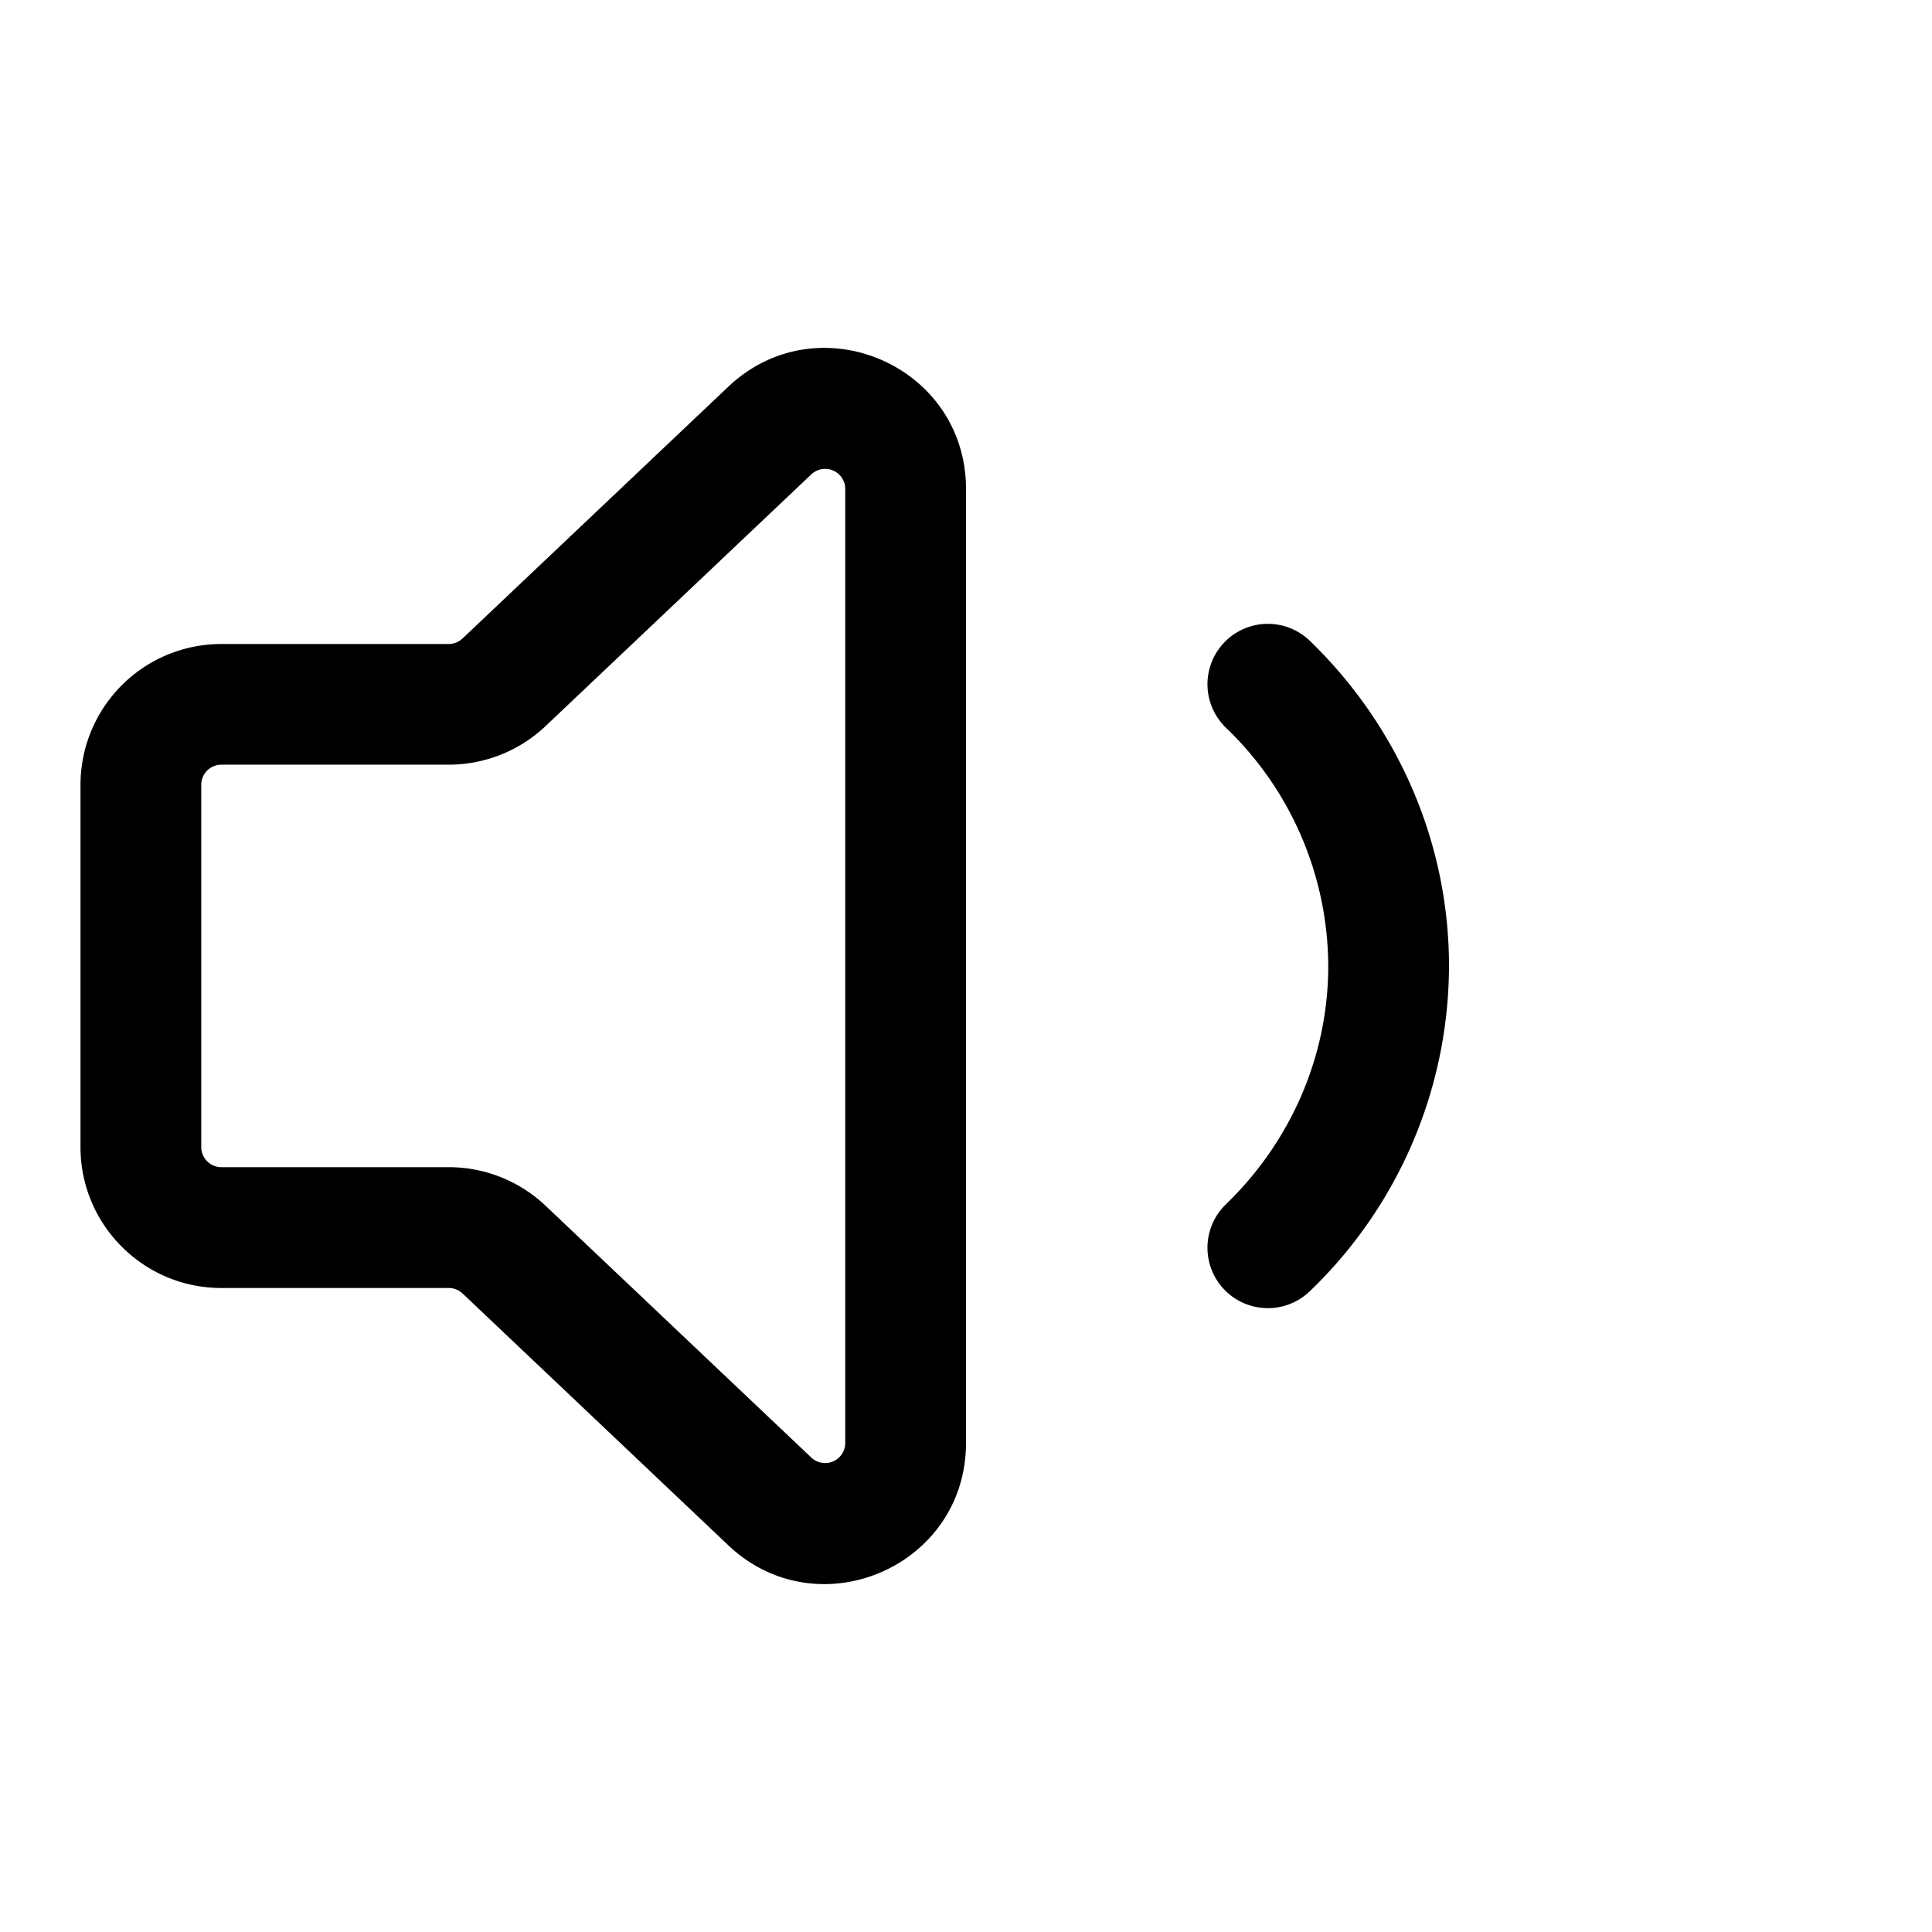
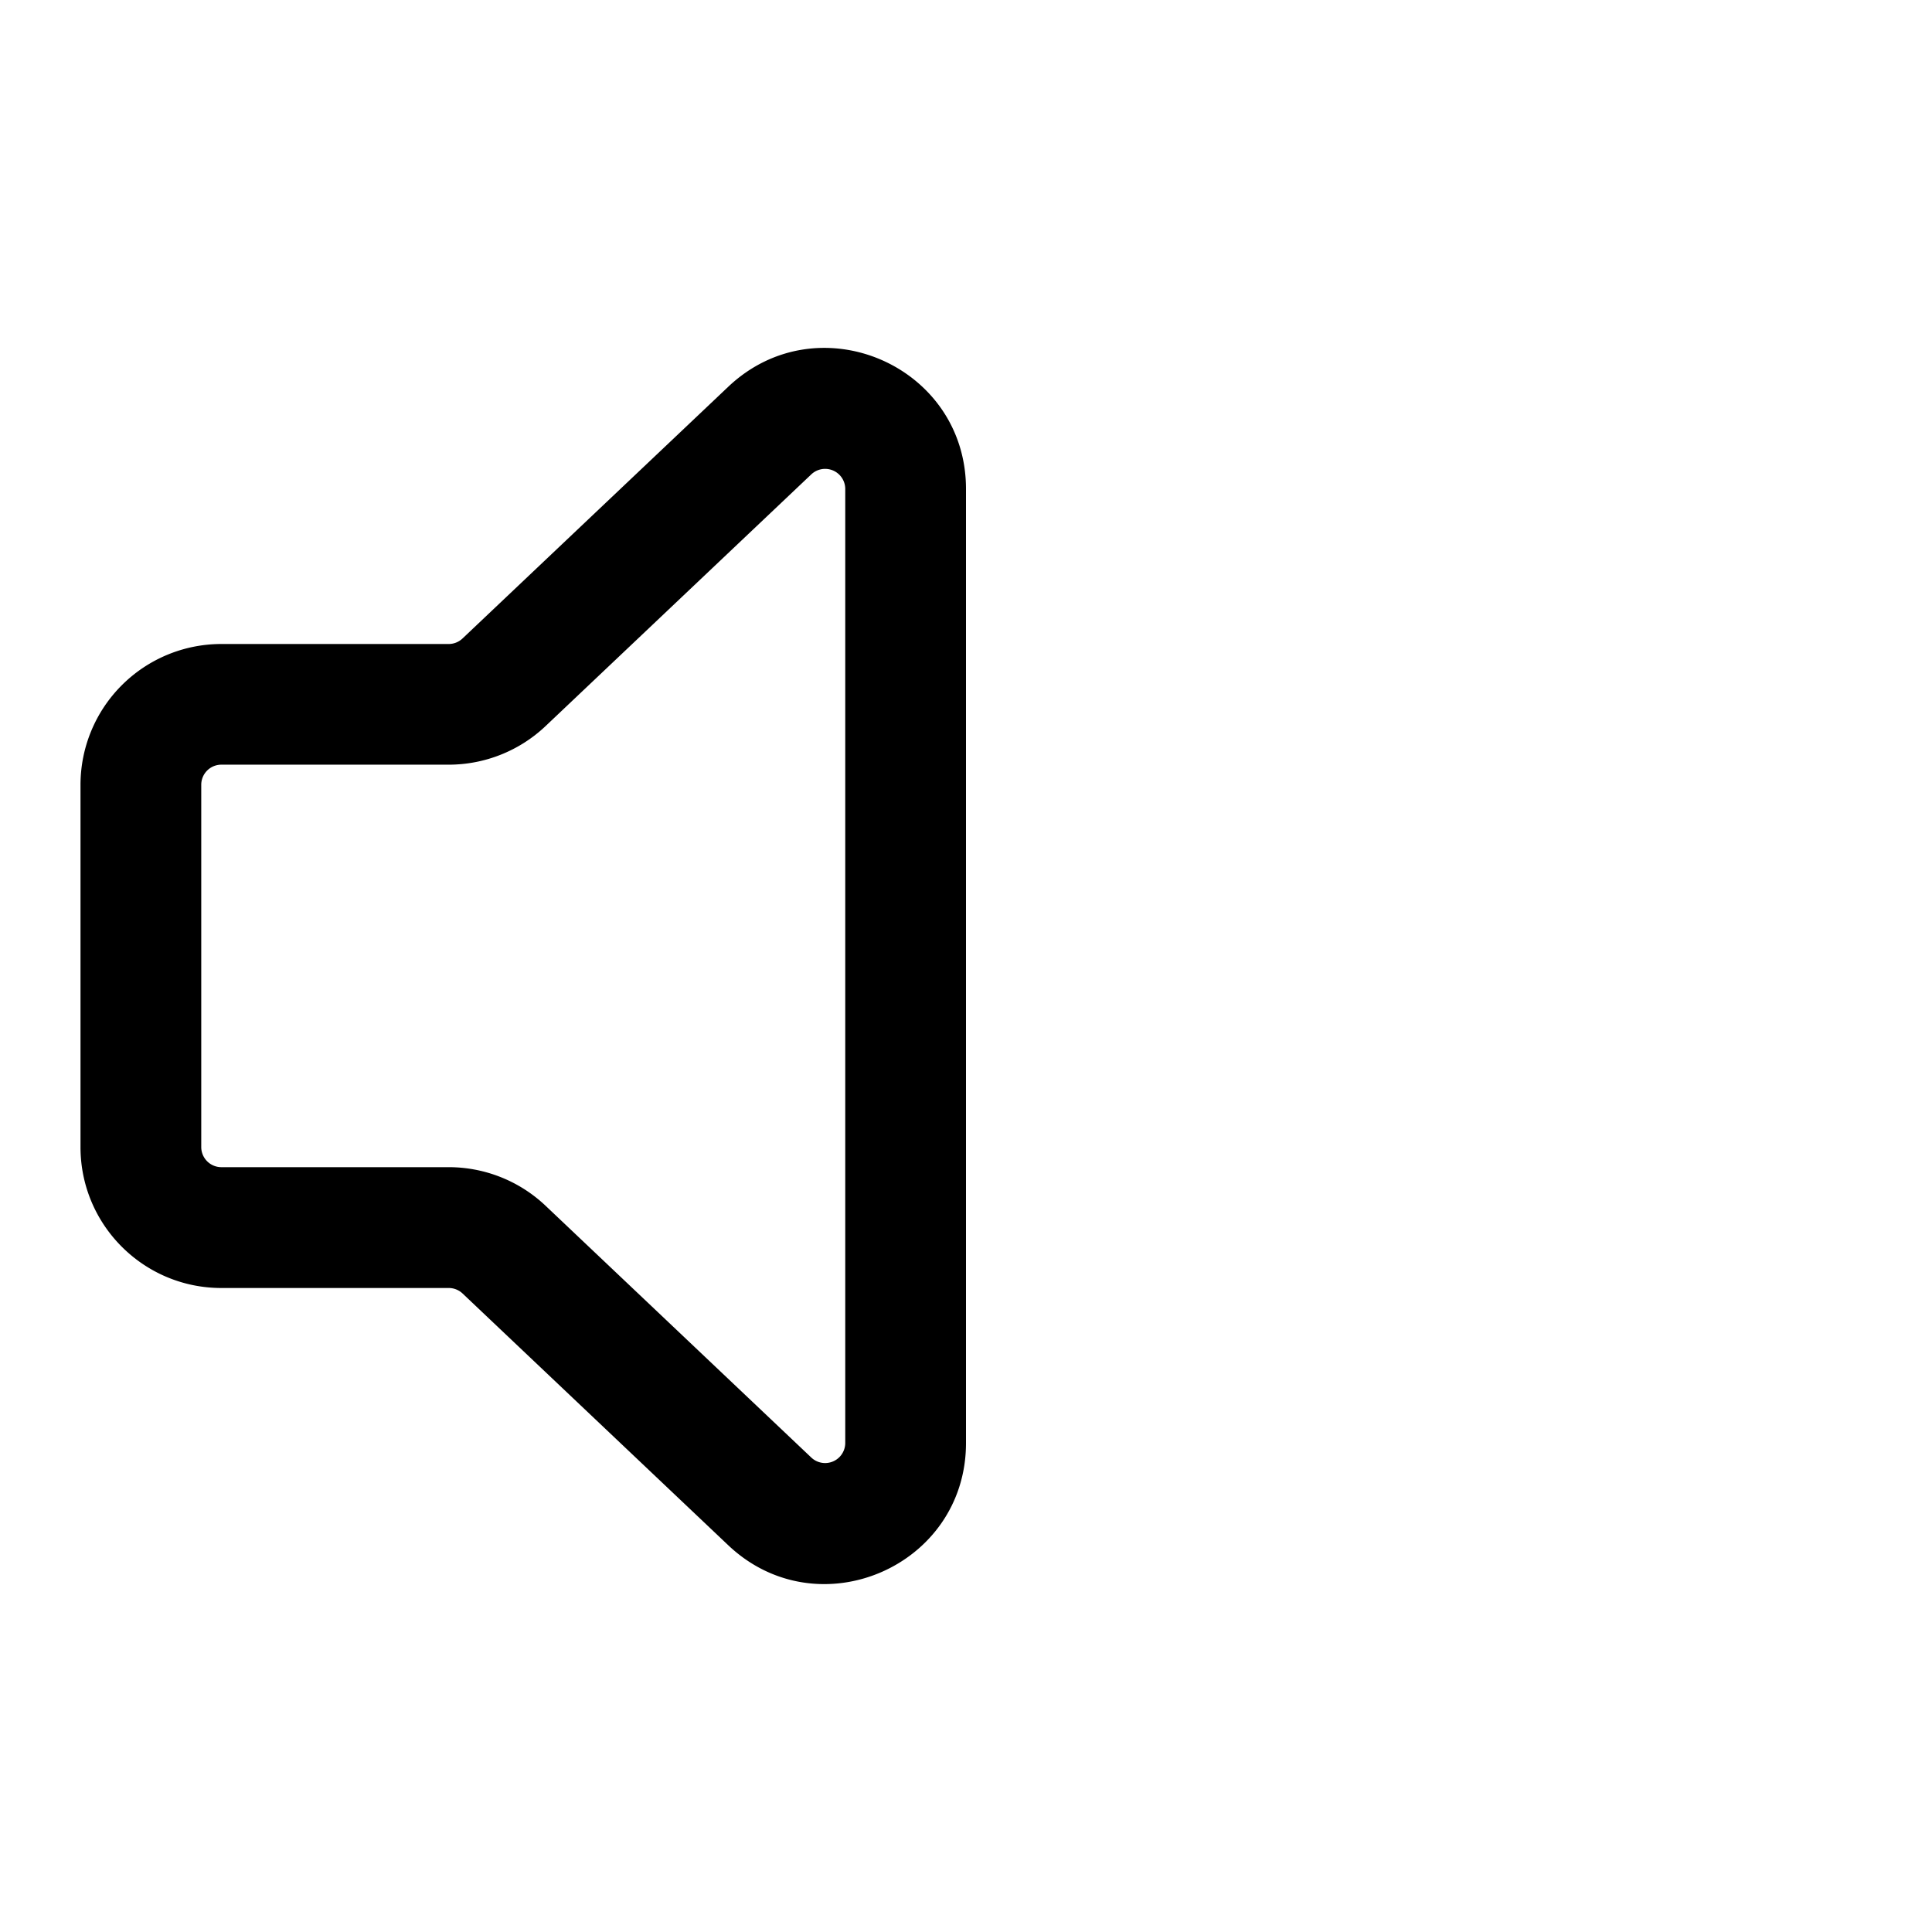
<svg xmlns="http://www.w3.org/2000/svg" width="24" height="24" fill="none" viewBox="0 0 24 24">
  <g fill="currentColor">
    <path fill-rule="evenodd" d="M12 6.075c0-1.537-1.838-2.327-2.954-1.27l-3.3 3.126A.25.25 0 015.574 8H2.75A1.75 1.75 0 001 9.75v4.5c0 .966.784 1.75 1.75 1.75h2.824a.25.25 0 01.172.068l3.3 3.127c1.116 1.057 2.954.266 2.954-1.27V6.075zm-1.922-.182a.25.25 0 01.422.182v11.85a.25.25 0 01-.422.181l-3.3-3.127a1.75 1.75 0 00-1.204-.48H2.75a.25.25 0 01-.25-.25v-4.5a.25.25 0 01.25-.25h2.824a1.75 1.75 0 001.203-.479l3.301-3.127z" clip-rule="evenodd" />
-     <path d="M16.271 7.96a.75.75 0 10-1.042 1.08A4.118 4.118 0 0116.5 12c0 1.105-.454 2.17-1.271 2.96a.75.75 0 101.042 1.08A5.617 5.617 0 0018 12c0-1.52-.625-2.972-1.729-4.04z" />
  </g>
</svg>